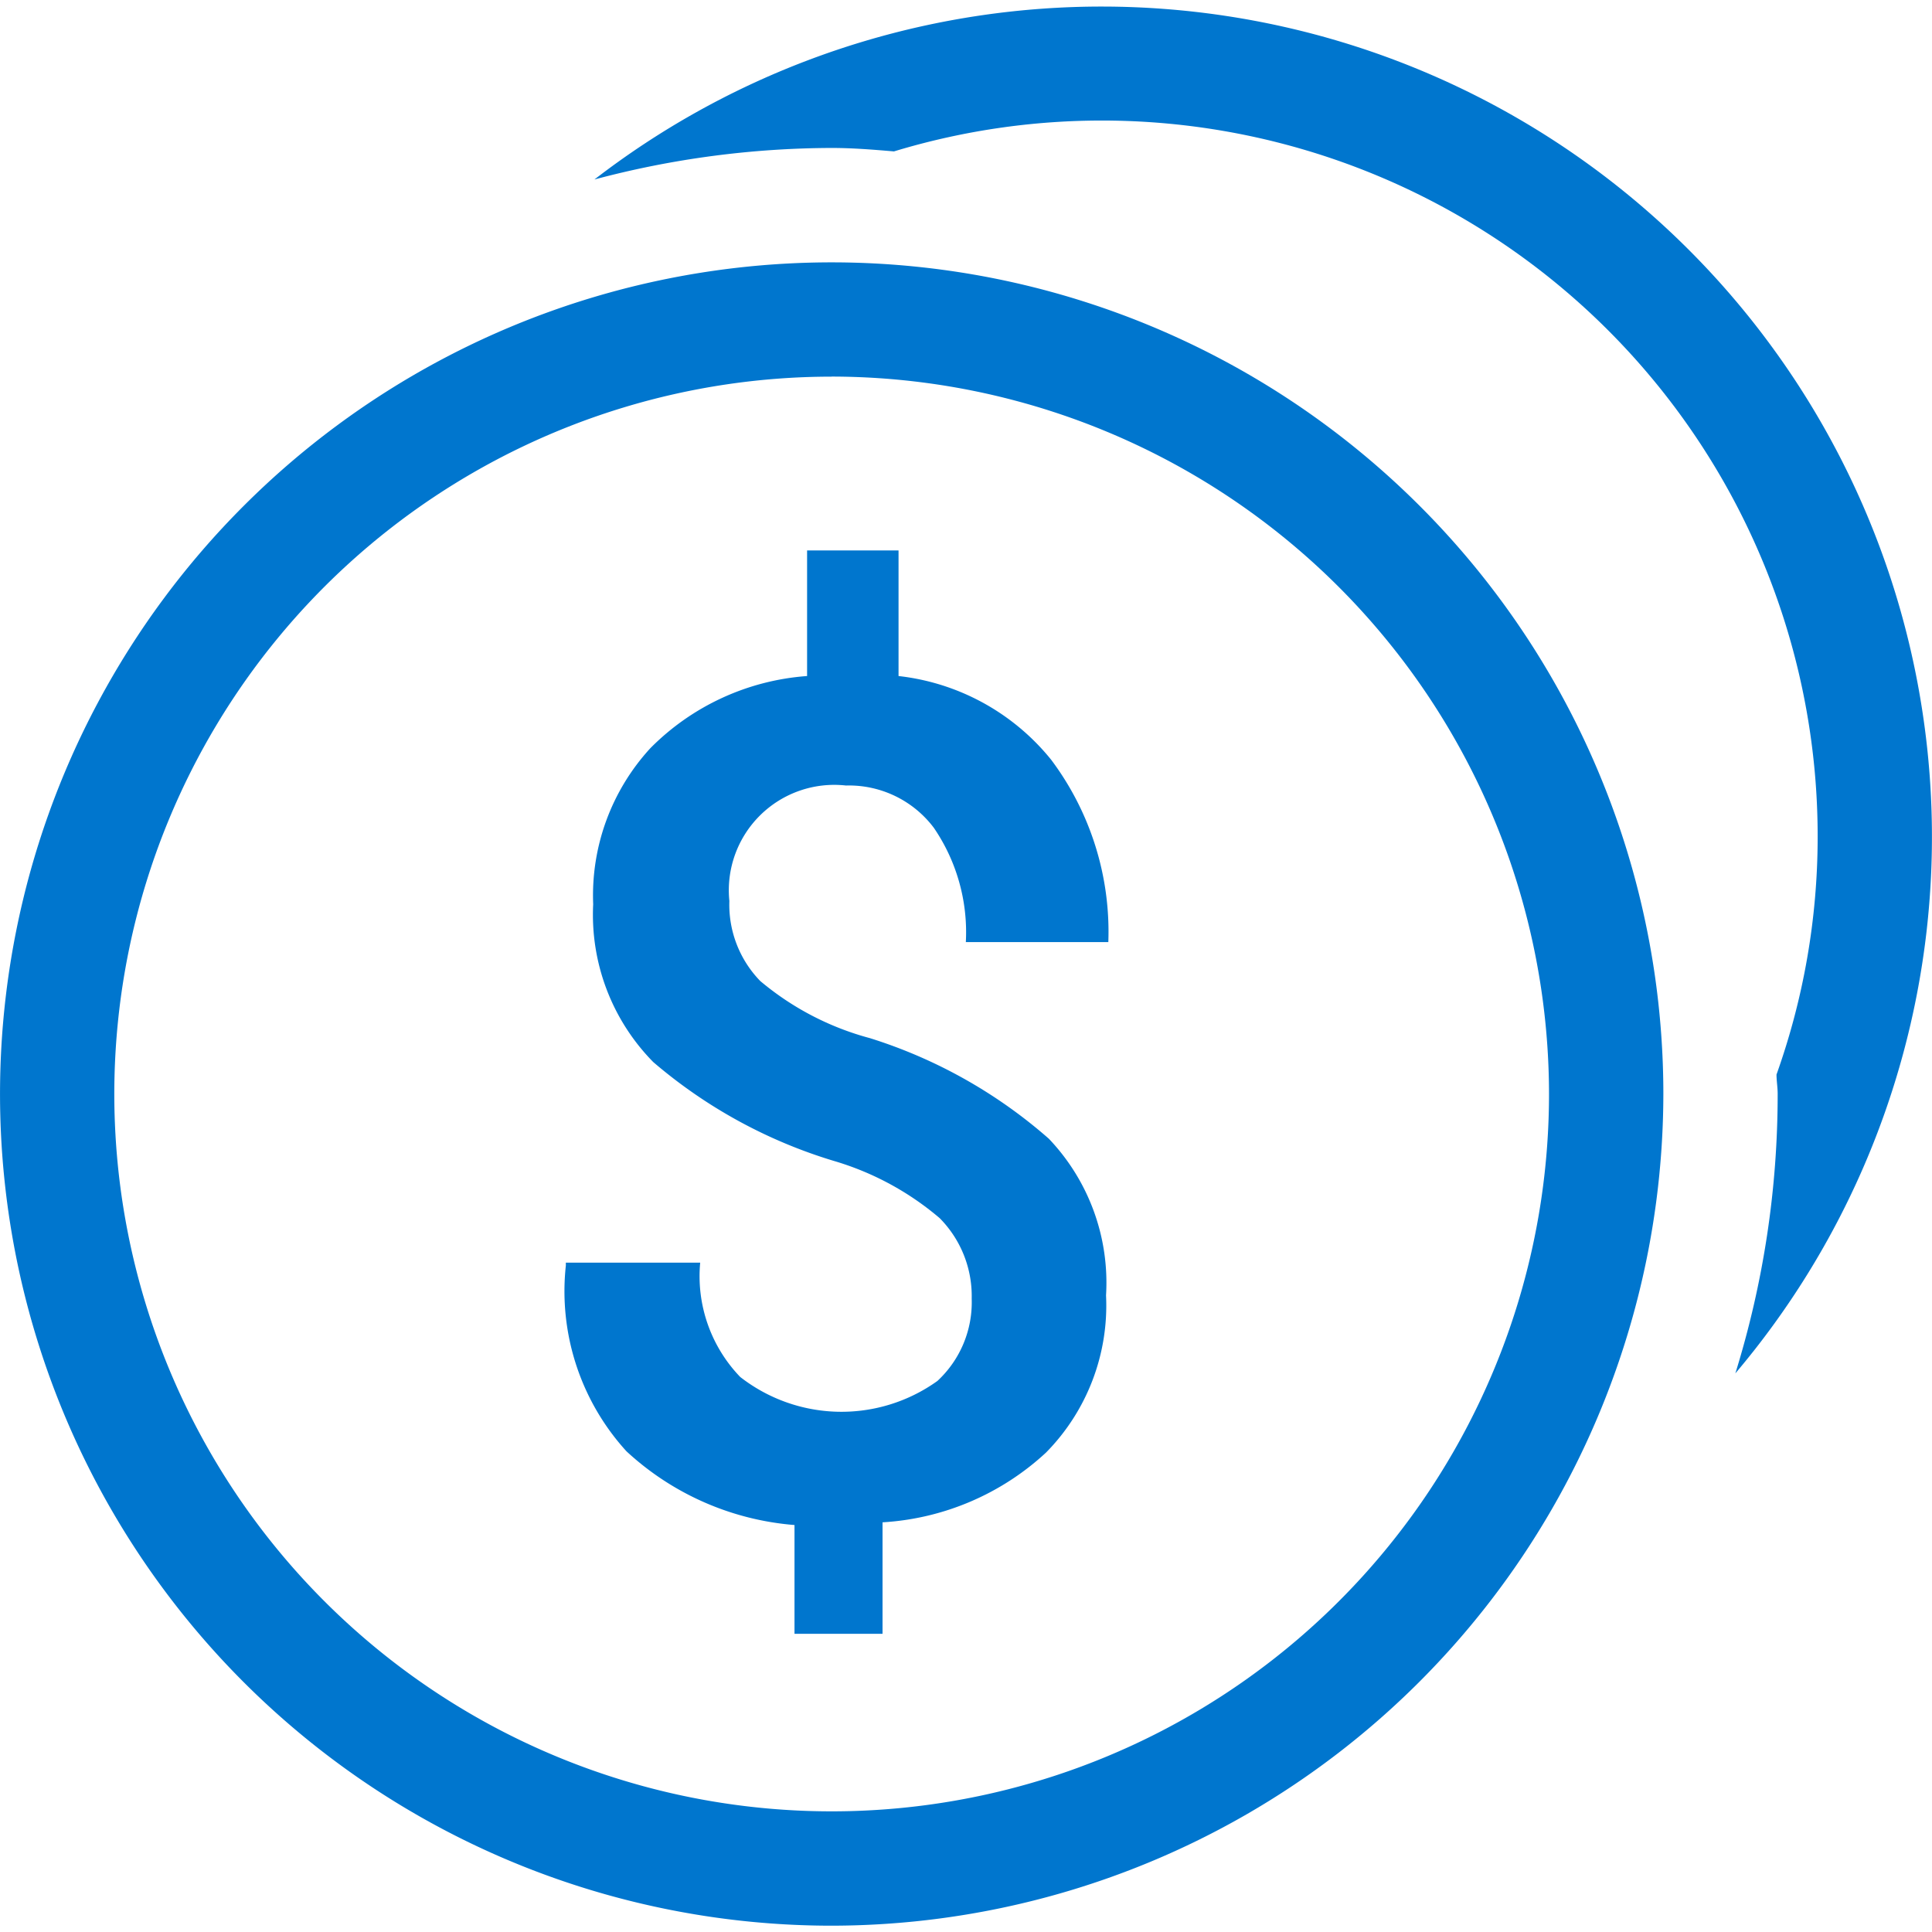
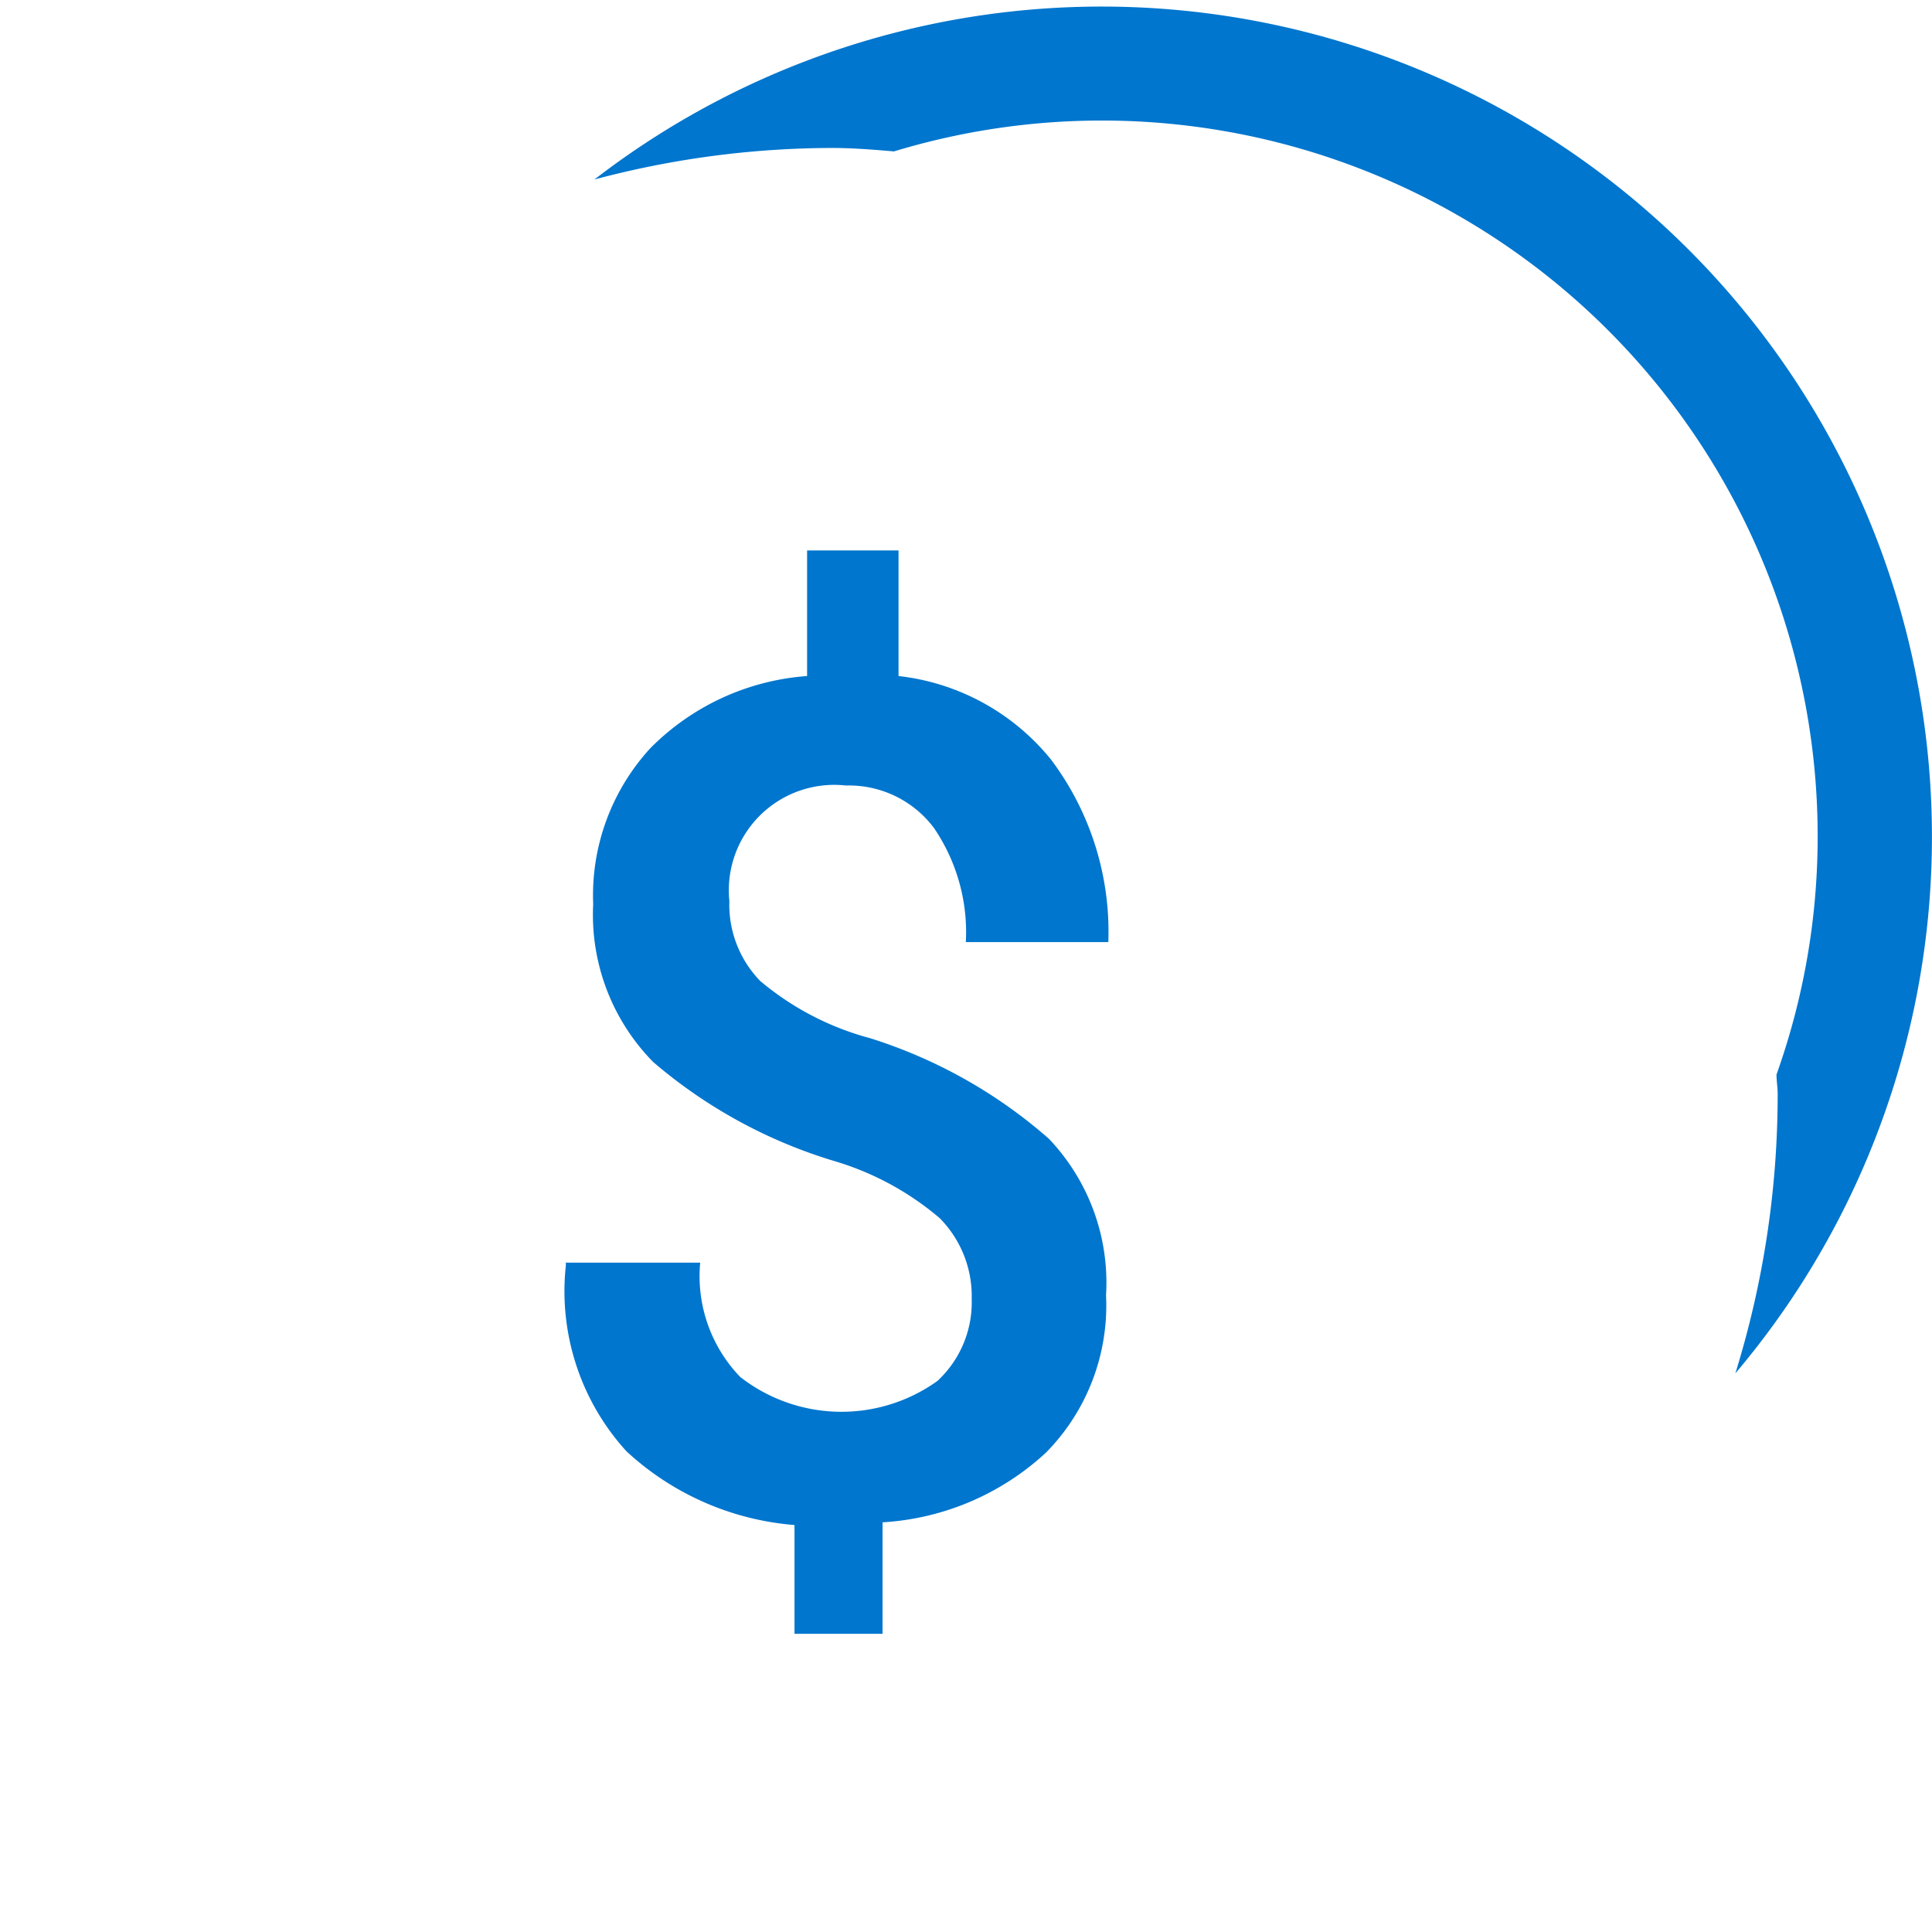
<svg xmlns="http://www.w3.org/2000/svg" width="60" height="60" viewBox="0 0 60 60">
  <defs>
    <clipPath id="clip-path">
      <rect id="Rectangle_1586" data-name="Rectangle 1586" width="60" height="60" transform="translate(558 3580)" fill="#fff" stroke="#707070" stroke-width="1" />
    </clipPath>
  </defs>
  <g id="Mask_Group_5" data-name="Mask Group 5" transform="translate(-558 -3580)" clip-path="url(#clip-path)">
    <g id="currency-coins_blue-64px" transform="translate(531.195 3553.195)">
-       <path id="Path_706" data-name="Path 706" d="M52.633,86.609A25.828,25.828,0,1,1,78.462,60.781,25.864,25.864,0,0,1,52.633,86.609Zm0-48.107A22.278,22.278,0,1,0,74.911,60.781,22.3,22.3,0,0,0,52.633,38.5Z" fill="#0076ce" />
      <g id="Group_1860" data-name="Group 1860">
        <path id="Path_707" data-name="Path 707" d="M52.633,31.4c.657,0,1.3.053,1.935.107a22.229,22.229,0,0,1,28.686,21.32,21.974,21.974,0,0,1-1.278,7.349c0,.2.036.391.036.6a29.192,29.192,0,0,1-1.314,8.68A25.786,25.786,0,0,0,45.266,32.379,28.809,28.809,0,0,1,52.633,31.4Z" fill="#0076ce" />
      </g>
      <path id="Path_708" data-name="Path 708" d="M56.982,67.136a3.441,3.441,0,0,0-.994-2.5A8.96,8.96,0,0,0,52.7,62.858a15.489,15.489,0,0,1-5.609-3.071,6.519,6.519,0,0,1-1.864-4.9,6.761,6.761,0,0,1,1.775-4.846A7.624,7.624,0,0,1,51.87,47.8V43.9h2.84V47.8A7.105,7.105,0,0,1,59.45,50.4a8.9,8.9,0,0,1,1.775,5.663H56.8a5.748,5.748,0,0,0-.994-3.55A3.3,3.3,0,0,0,53.077,51.2a3.274,3.274,0,0,0-3.621,3.586,3.4,3.4,0,0,0,.959,2.485,8.836,8.836,0,0,0,3.408,1.775,15.391,15.391,0,0,1,5.556,3.124,6.485,6.485,0,0,1,1.775,4.864,6.505,6.505,0,0,1-1.864,4.882,8.176,8.176,0,0,1-5.077,2.166v3.462H51.479V74.166a8.7,8.7,0,0,1-5.219-2.29,7.38,7.38,0,0,1-1.882-5.769v-.089H48.55a4.513,4.513,0,0,0,1.243,3.55,5.114,5.114,0,0,0,6.124.124A3.329,3.329,0,0,0,56.982,67.136Z" fill="#0076ce" />
    </g>
  </g>
</svg>